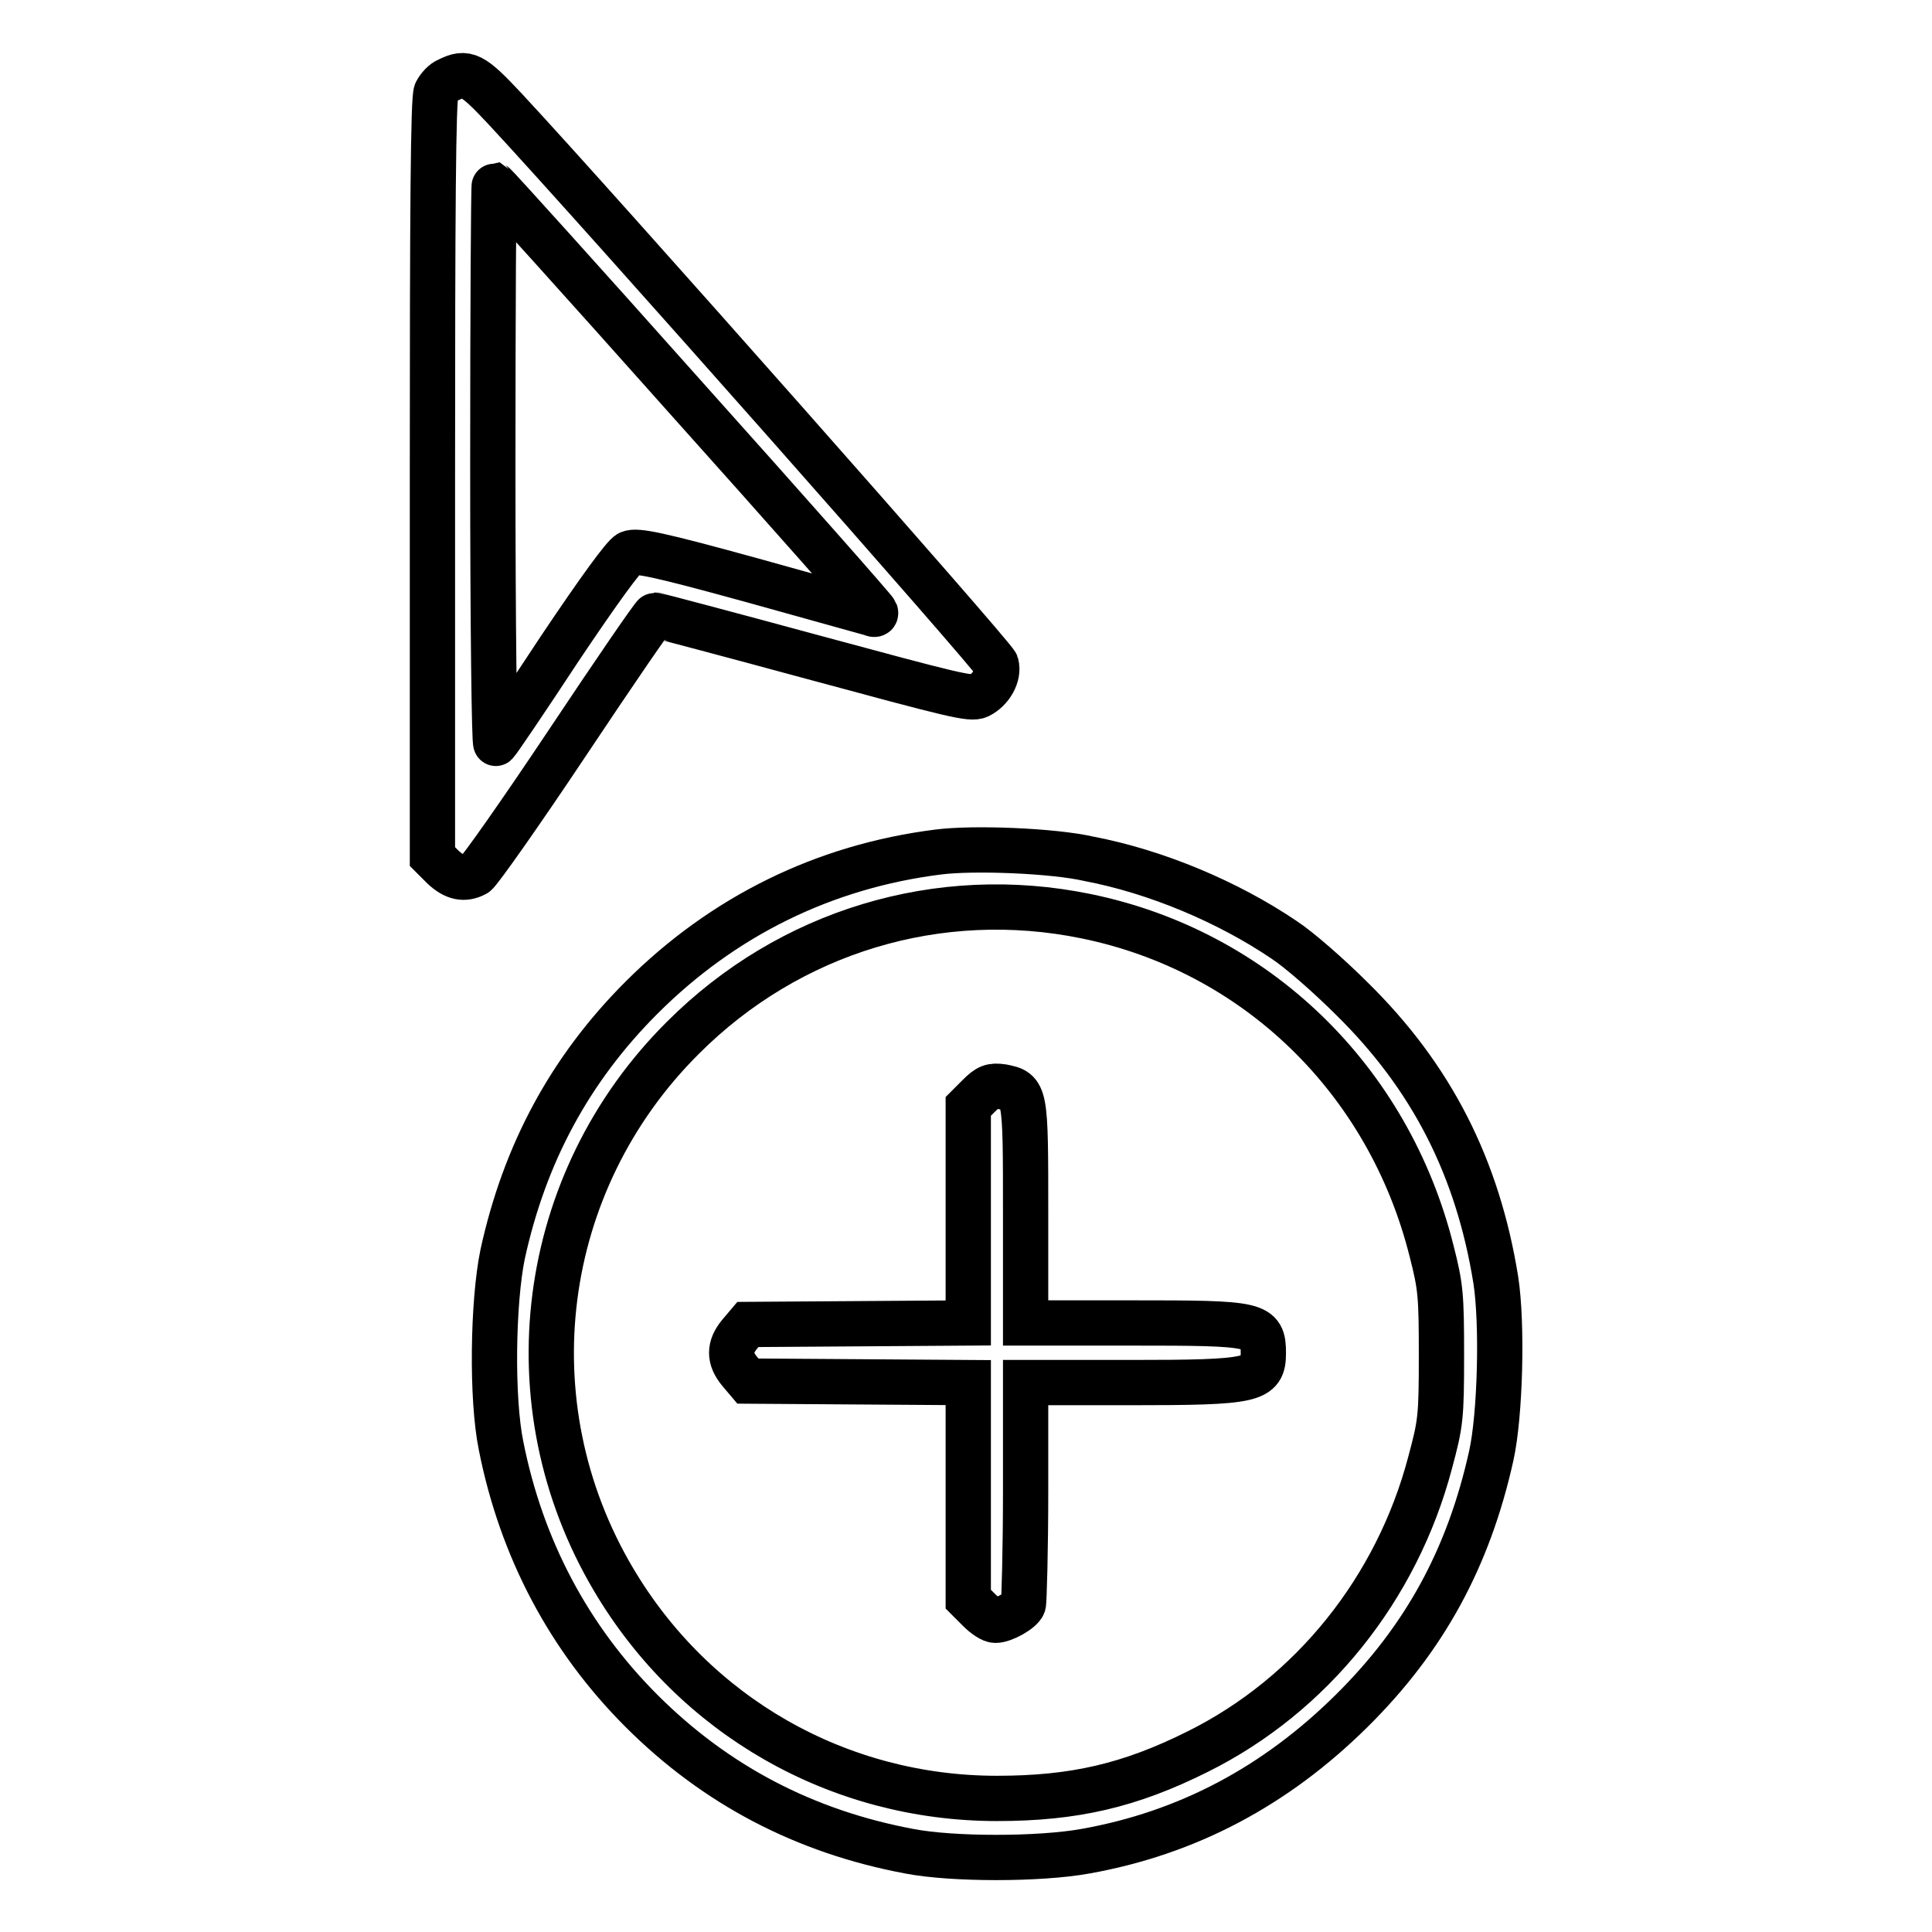
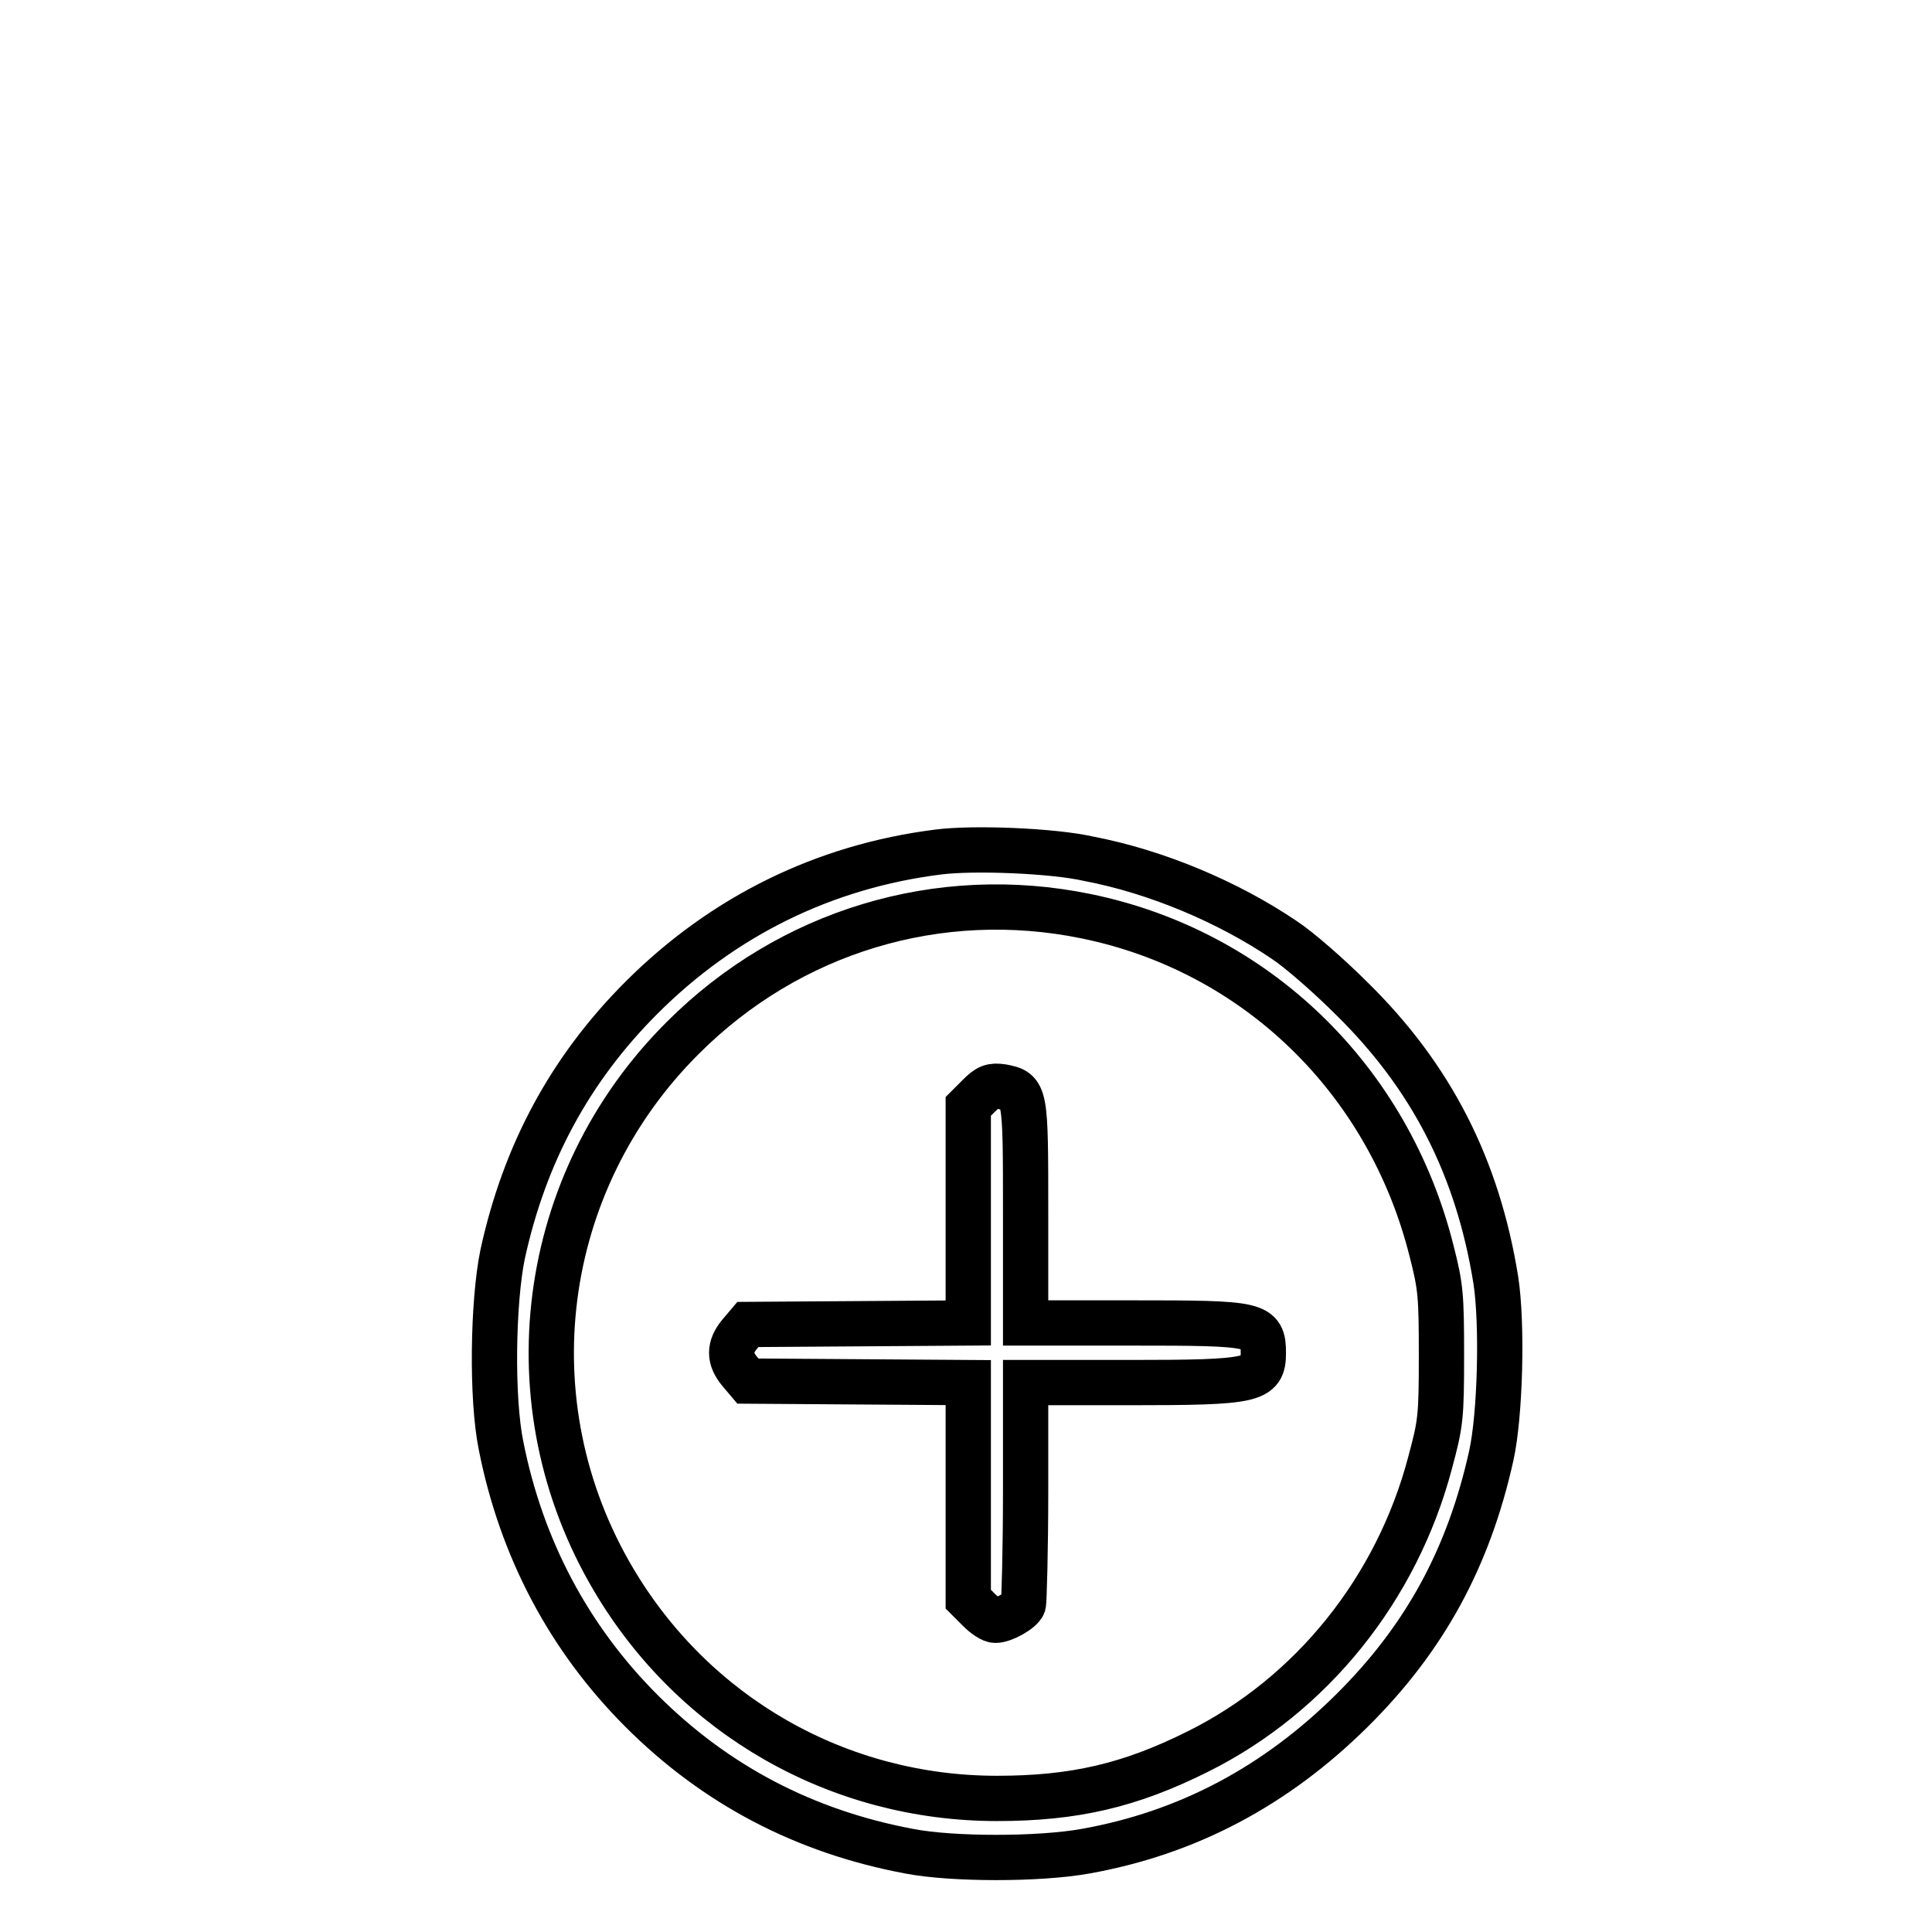
<svg xmlns="http://www.w3.org/2000/svg" version="1.1" x="0px" y="0px" viewBox="0 0 256 256" enable-background="new 0 0 256 256" xml:space="preserve">
  <g>
    <g>
      <g>
-         <path stroke-width="6" fill-opacity="0" stroke="#000000" d="M59.4,10.6c-0.6,0.2-1.3,1-1.6,1.6c-0.4,0.8-0.5,15.5-0.5,51.2v50.1l1.4,1.4c1.5,1.4,2.8,1.7,4.3,0.9c0.5-0.3,6-8.1,12.2-17.4c6.2-9.3,11.4-16.9,11.6-16.9c0.1,0,9.6,2.5,21,5.6c18.5,5,20.8,5.6,21.9,5.1c1.6-0.8,2.7-2.7,2.3-4.2c-0.3-1-52.9-60.5-65.1-73.6C62.6,9.8,61.8,9.4,59.4,10.6z M90.8,52.6C104.6,68,115.9,80.8,116,81.1s-0.1,0.4-0.5,0.2c-0.4-0.1-7.5-2.1-15.8-4.4c-12.7-3.5-15.3-4-16.3-3.6c-0.7,0.3-4.1,5-9.2,12.6c-4.4,6.7-8.2,12.3-8.5,12.6c-0.2,0.2-0.4-15.5-0.4-36.8c0-20.5,0.1-37.2,0.2-37.2C65.7,24.6,77,37.1,90.8,52.6z" />
        <path stroke-width="6" fill-opacity="0" stroke="#000000" d="M124.3,112.9c-15.1,1.9-28.5,8.5-39.3,19.3c-9.5,9.5-15.5,20.7-18.4,34c-1.3,6.3-1.5,19.1-0.2,25.4c2.7,13.6,9,25.5,18.6,35.1c9.8,9.8,21.6,16,35.5,18.6c5.7,1.1,17.2,1.1,23.3,0c13.5-2.4,25.2-8.6,35.3-18.6c9.7-9.6,15.5-20.3,18.5-33.8c1.2-5.4,1.5-17.5,0.6-23.3c-2.4-14.9-8.5-26.9-19.1-37.3c-3-3-7-6.5-9-7.8c-7.4-5-16.9-9-25.8-10.7C139.5,112.7,128.9,112.3,124.3,112.9z M143.9,121.4c22.5,4.6,40.1,21.6,45.8,44.4c1.2,4.7,1.3,5.8,1.3,13.8c0,8.2-0.1,9-1.5,14.2c-4.4,16.7-15.7,30.8-30.8,38.3c-9,4.5-16.4,6.2-26.6,6.2c-21,0-40.1-10.9-50.8-29c-13.8-23.3-10-52.7,9.2-71.8C104.6,123.4,124.4,117.4,143.9,121.4z" />
        <path stroke-width="6" fill-opacity="0" stroke="#000000" d="M129.7,145.2l-1.4,1.4V161v14.3l-14.6,0.1l-14.6,0.1l-1.1,1.3c-1.4,1.7-1.4,3.2,0,4.9l1.1,1.3l14.6,0.1l14.6,0.1v14.3v14.4l1.4,1.4c0.8,0.8,1.7,1.4,2.2,1.4c1.1,0,3.4-1.3,3.7-2.1c0.1-0.4,0.3-7.2,0.3-15.1v-14.3h13.8c16.5,0,17.7-0.3,17.7-3.9c0-3.9-0.7-4-17.4-4h-14.1v-14.5c0-16.1,0-16.2-3.1-16.8C131.4,143.8,130.9,144,129.7,145.2z" />
      </g>
    </g>
  </g>
</svg>